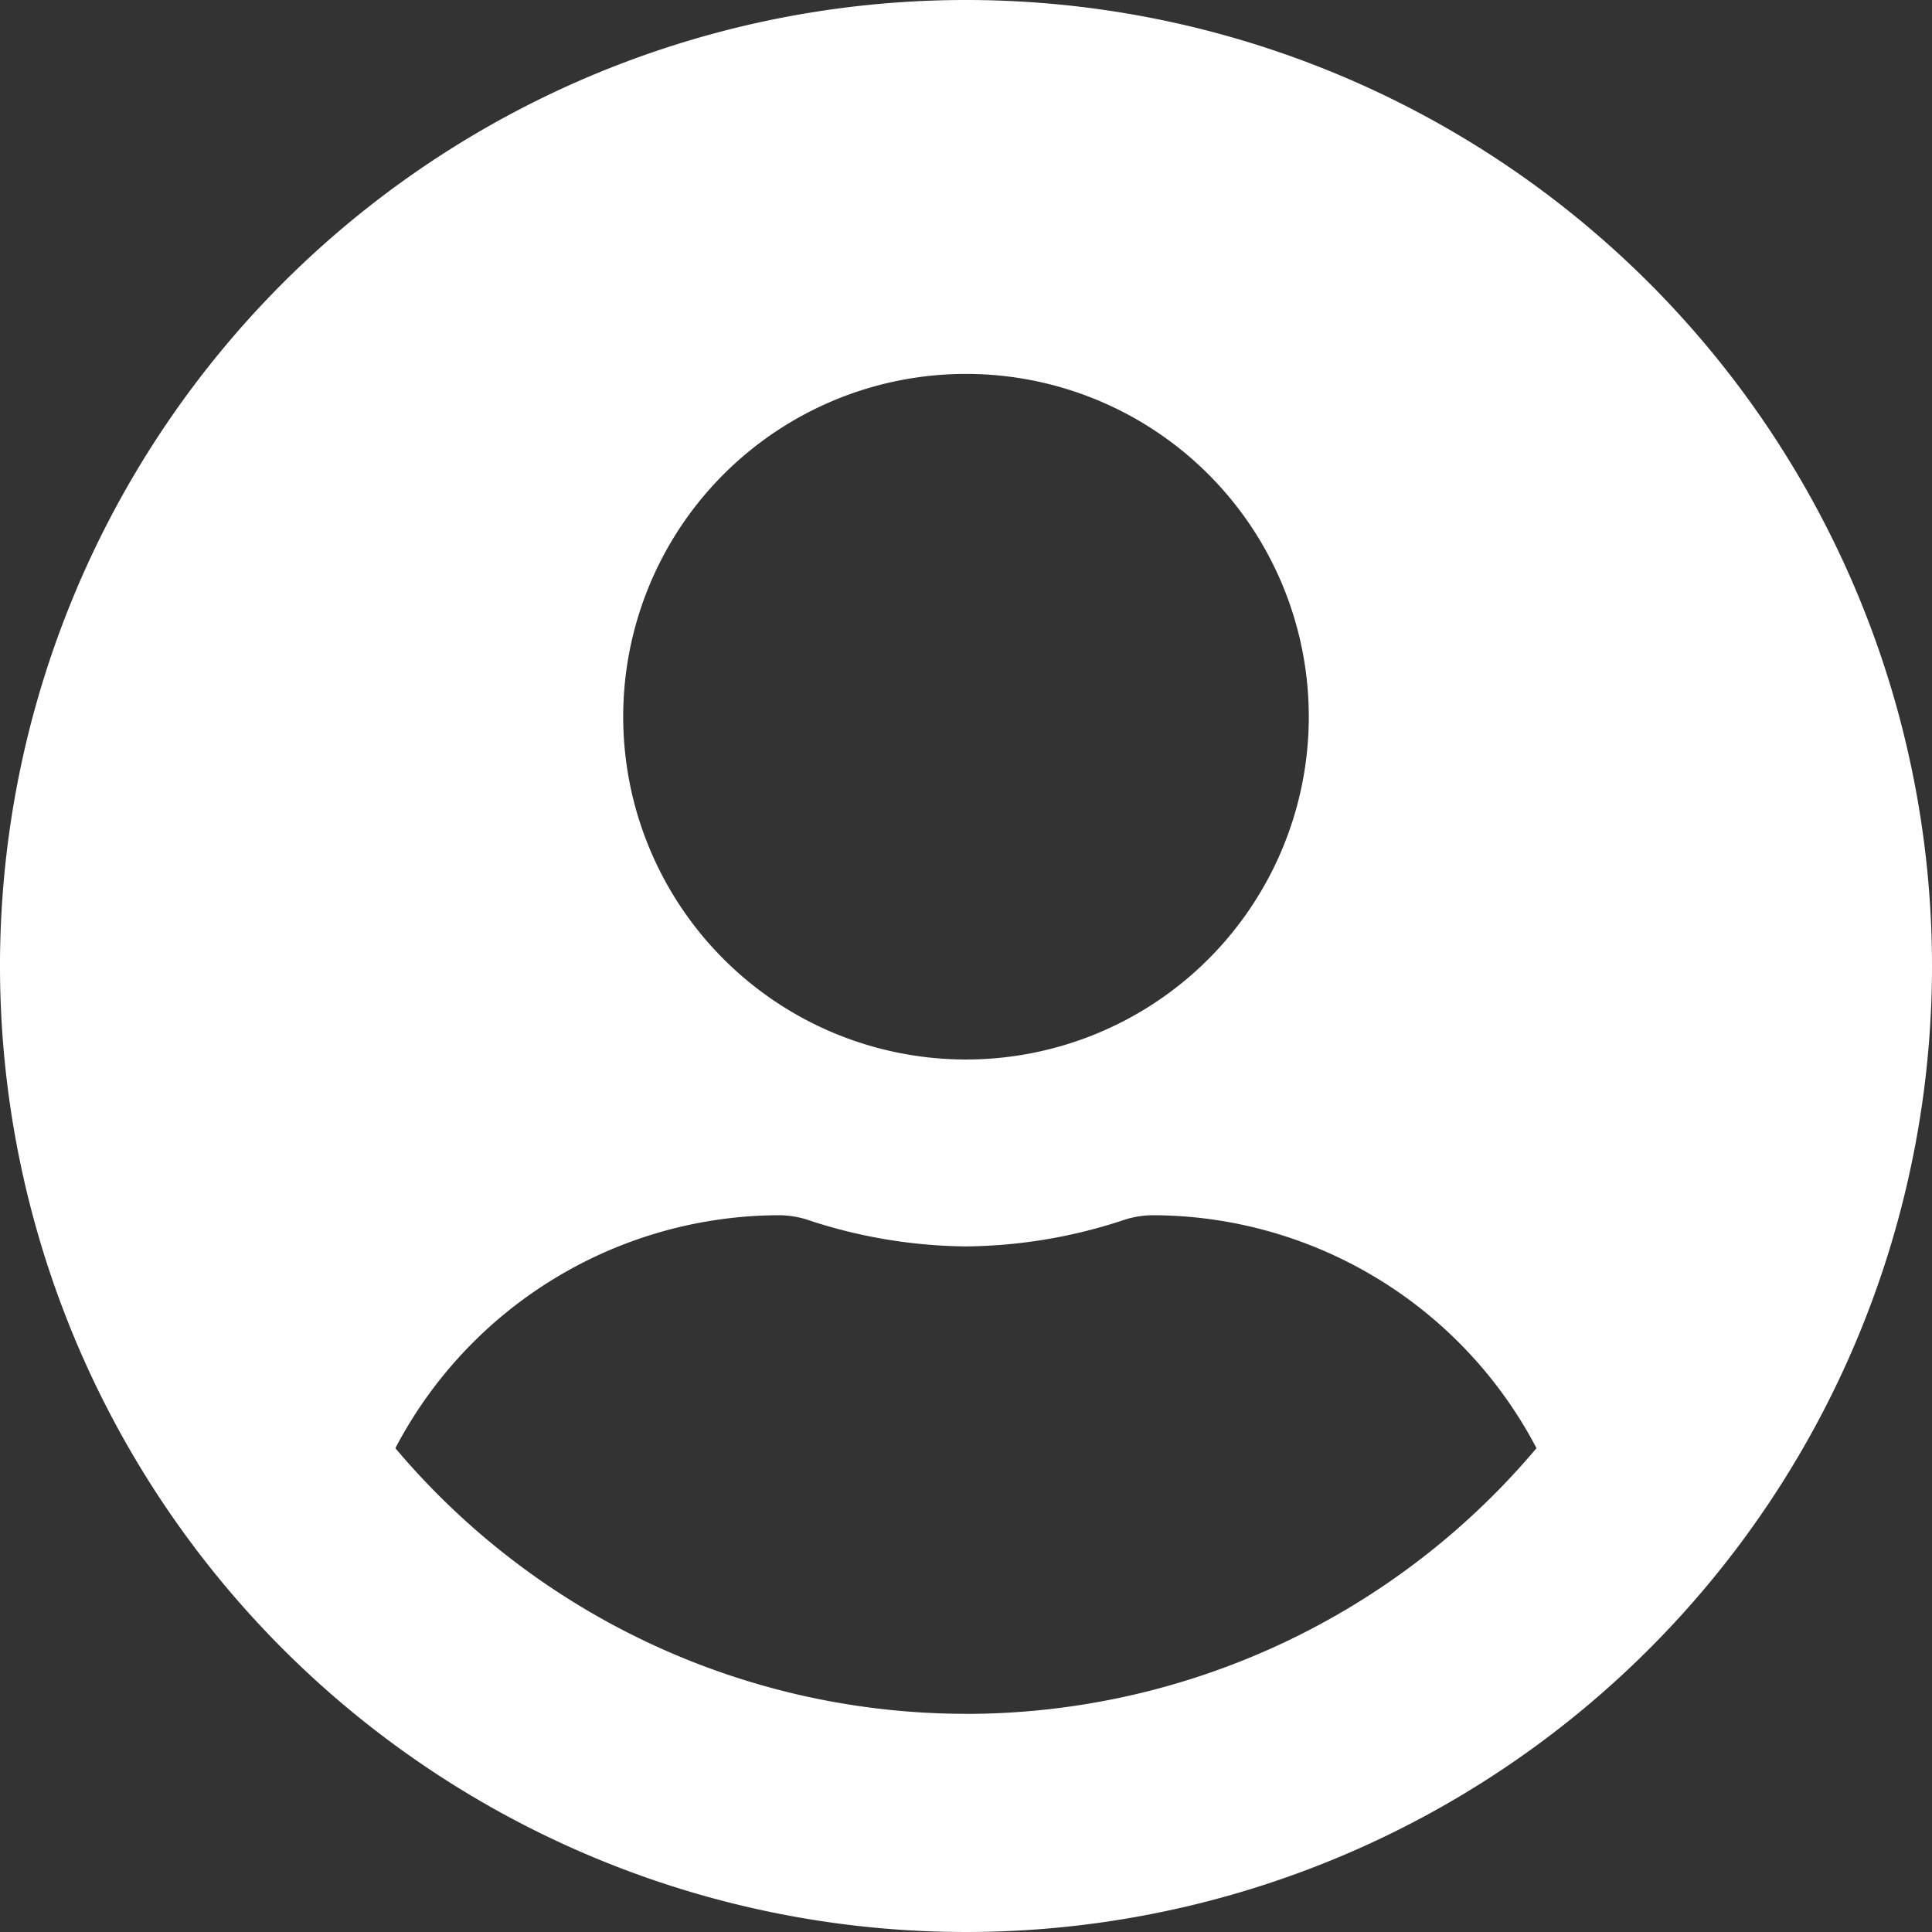
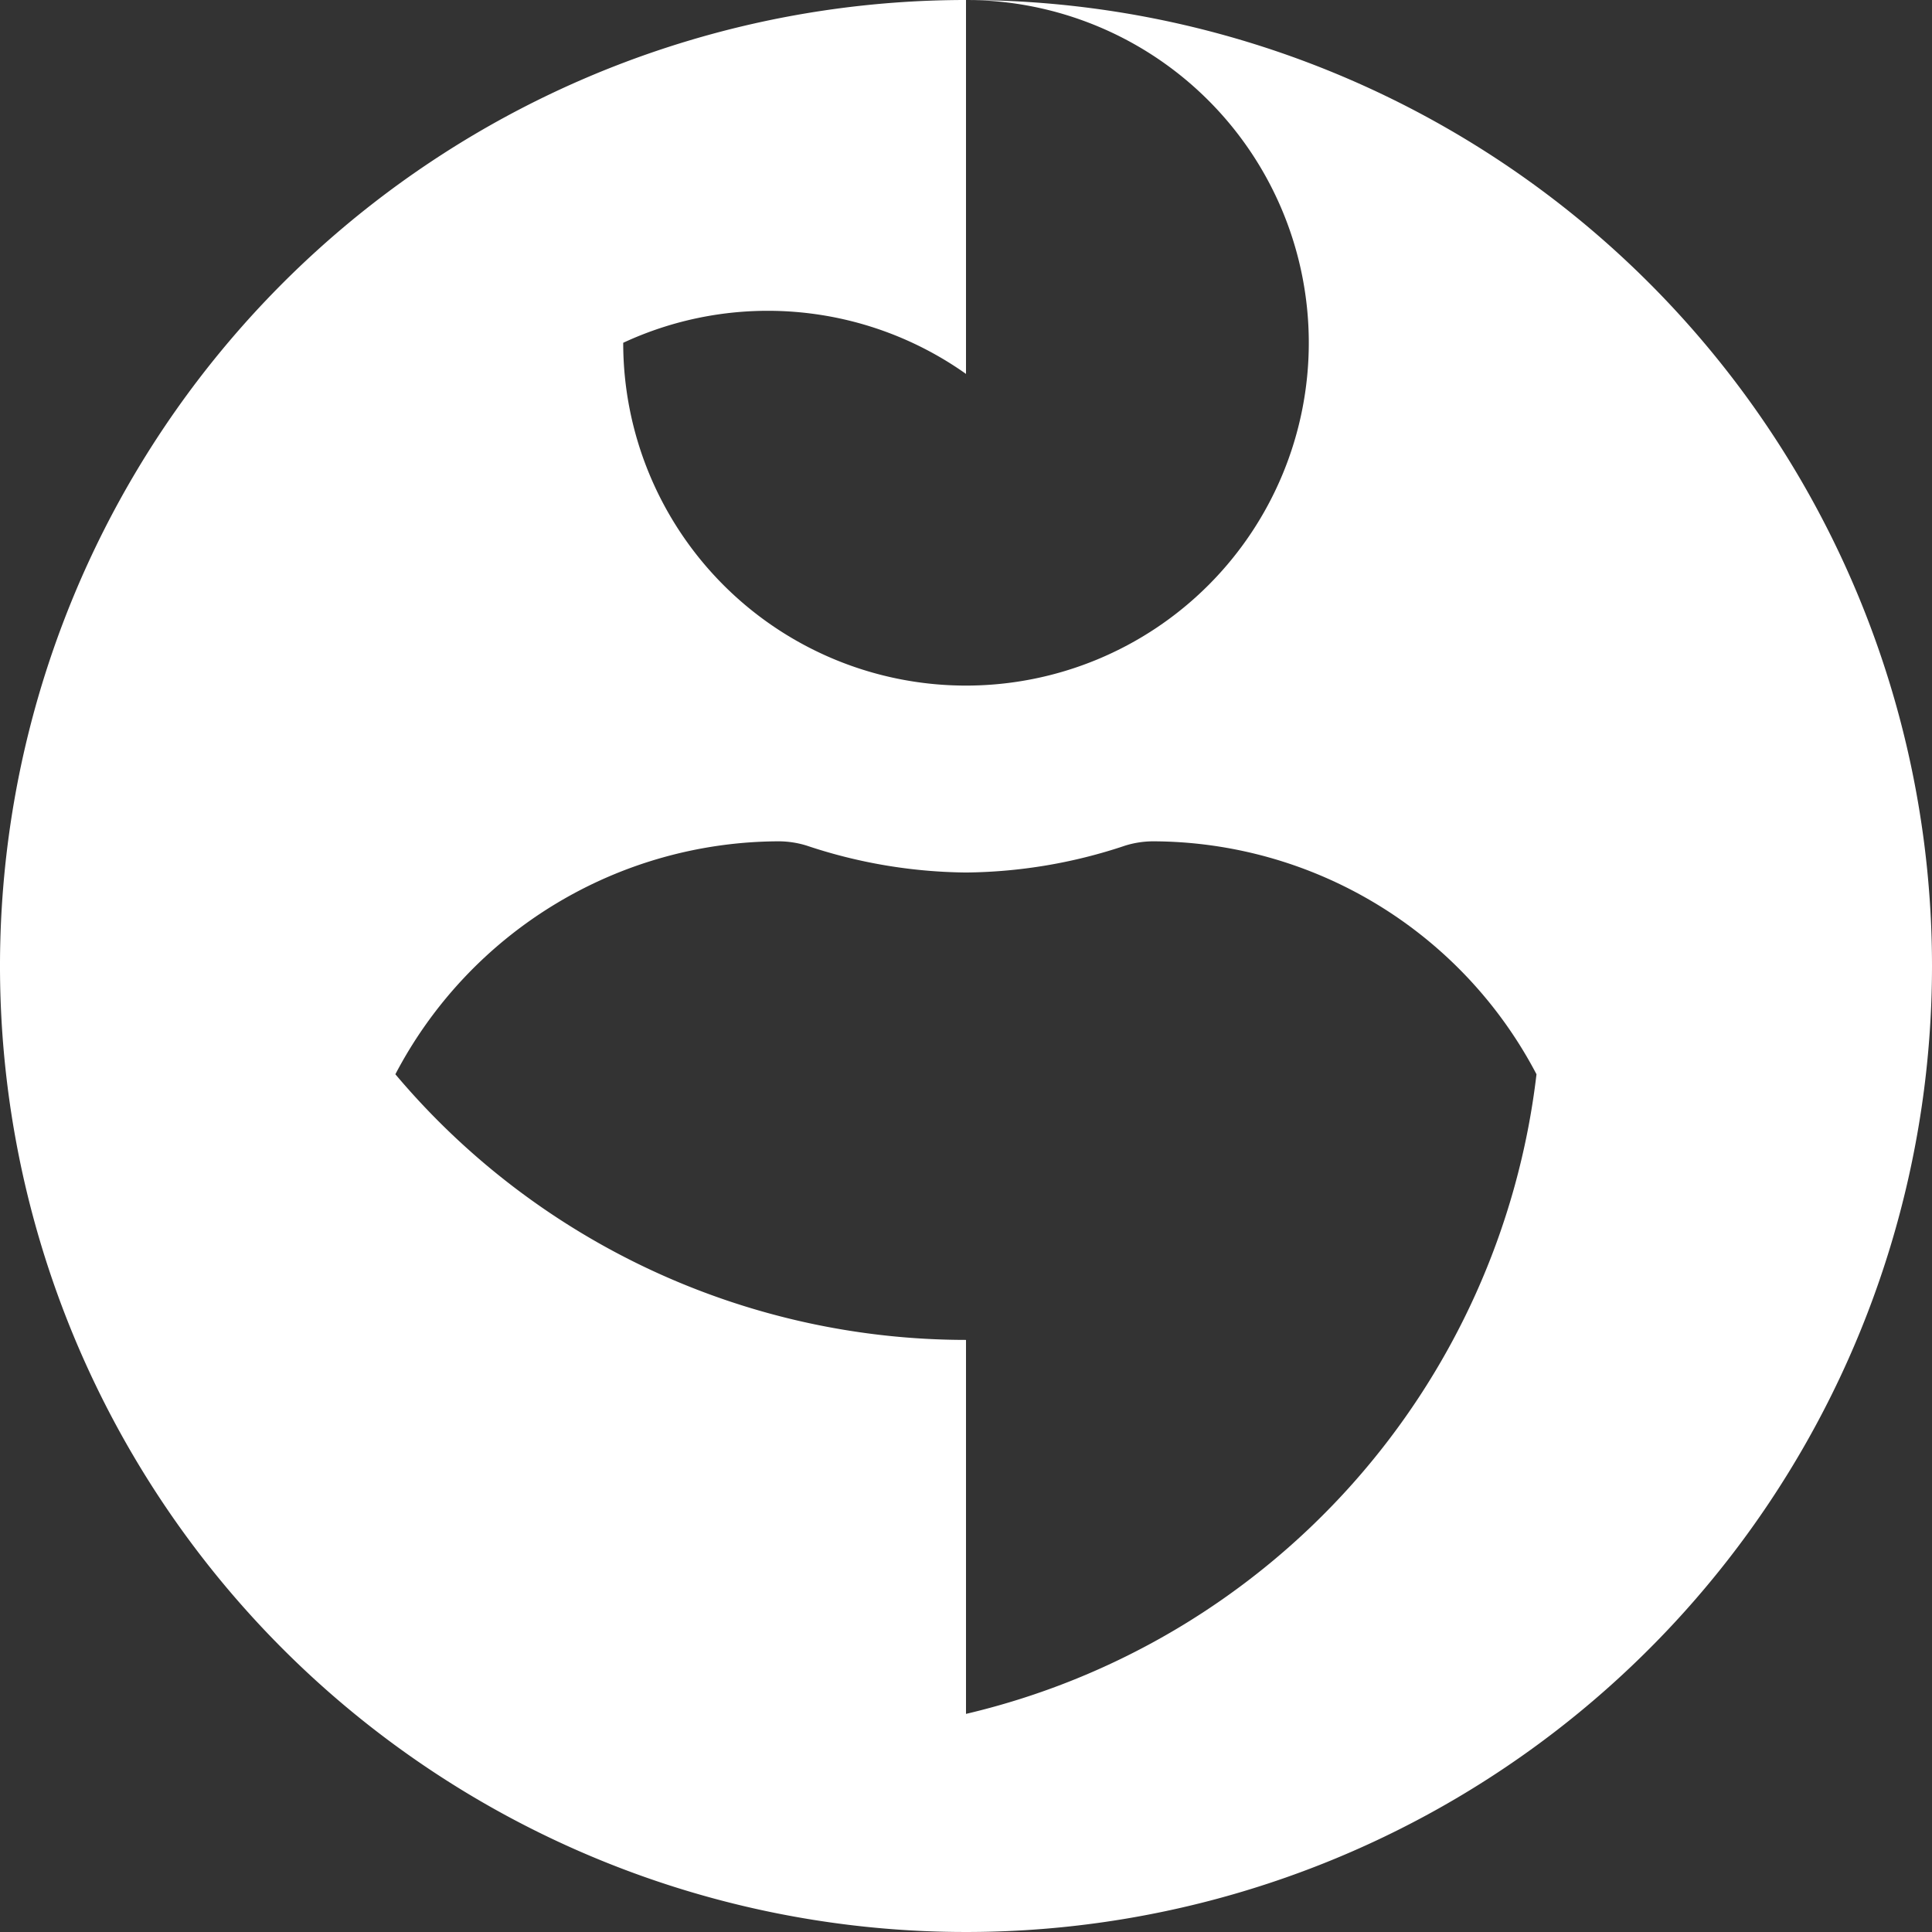
<svg xmlns="http://www.w3.org/2000/svg" width="28" height="28" viewBox="0 0 28 28">
  <rect x="0" y="0" width="28" height="28" fill="#333333" stroke="none" />
-   <path d="M14,8A14,14,0,1,0,28,22,14,14,0,0,0,14,8Zm0,5.419a4.968,4.968,0,1,1-4.968,4.968A4.968,4.968,0,0,1,14,13.419Zm0,19.419a10.818,10.818,0,0,1-8.27-3.85,6.294,6.294,0,0,1,5.56-3.376,1.381,1.381,0,0,1,.4.062,7.474,7.474,0,0,0,2.309.39,7.446,7.446,0,0,0,2.309-.39,1.381,1.381,0,0,1,.4-.062,6.294,6.294,0,0,1,5.56,3.376A10.818,10.818,0,0,1,14,32.839Z" transform="translate(0 -8)" fill="#fff" />
+   <path d="M14,8A14,14,0,1,0,28,22,14,14,0,0,0,14,8Za4.968,4.968,0,1,1-4.968,4.968A4.968,4.968,0,0,1,14,13.419Zm0,19.419a10.818,10.818,0,0,1-8.27-3.85,6.294,6.294,0,0,1,5.56-3.376,1.381,1.381,0,0,1,.4.062,7.474,7.474,0,0,0,2.309.39,7.446,7.446,0,0,0,2.309-.39,1.381,1.381,0,0,1,.4-.062,6.294,6.294,0,0,1,5.56,3.376A10.818,10.818,0,0,1,14,32.839Z" transform="translate(0 -8)" fill="#fff" />
</svg>